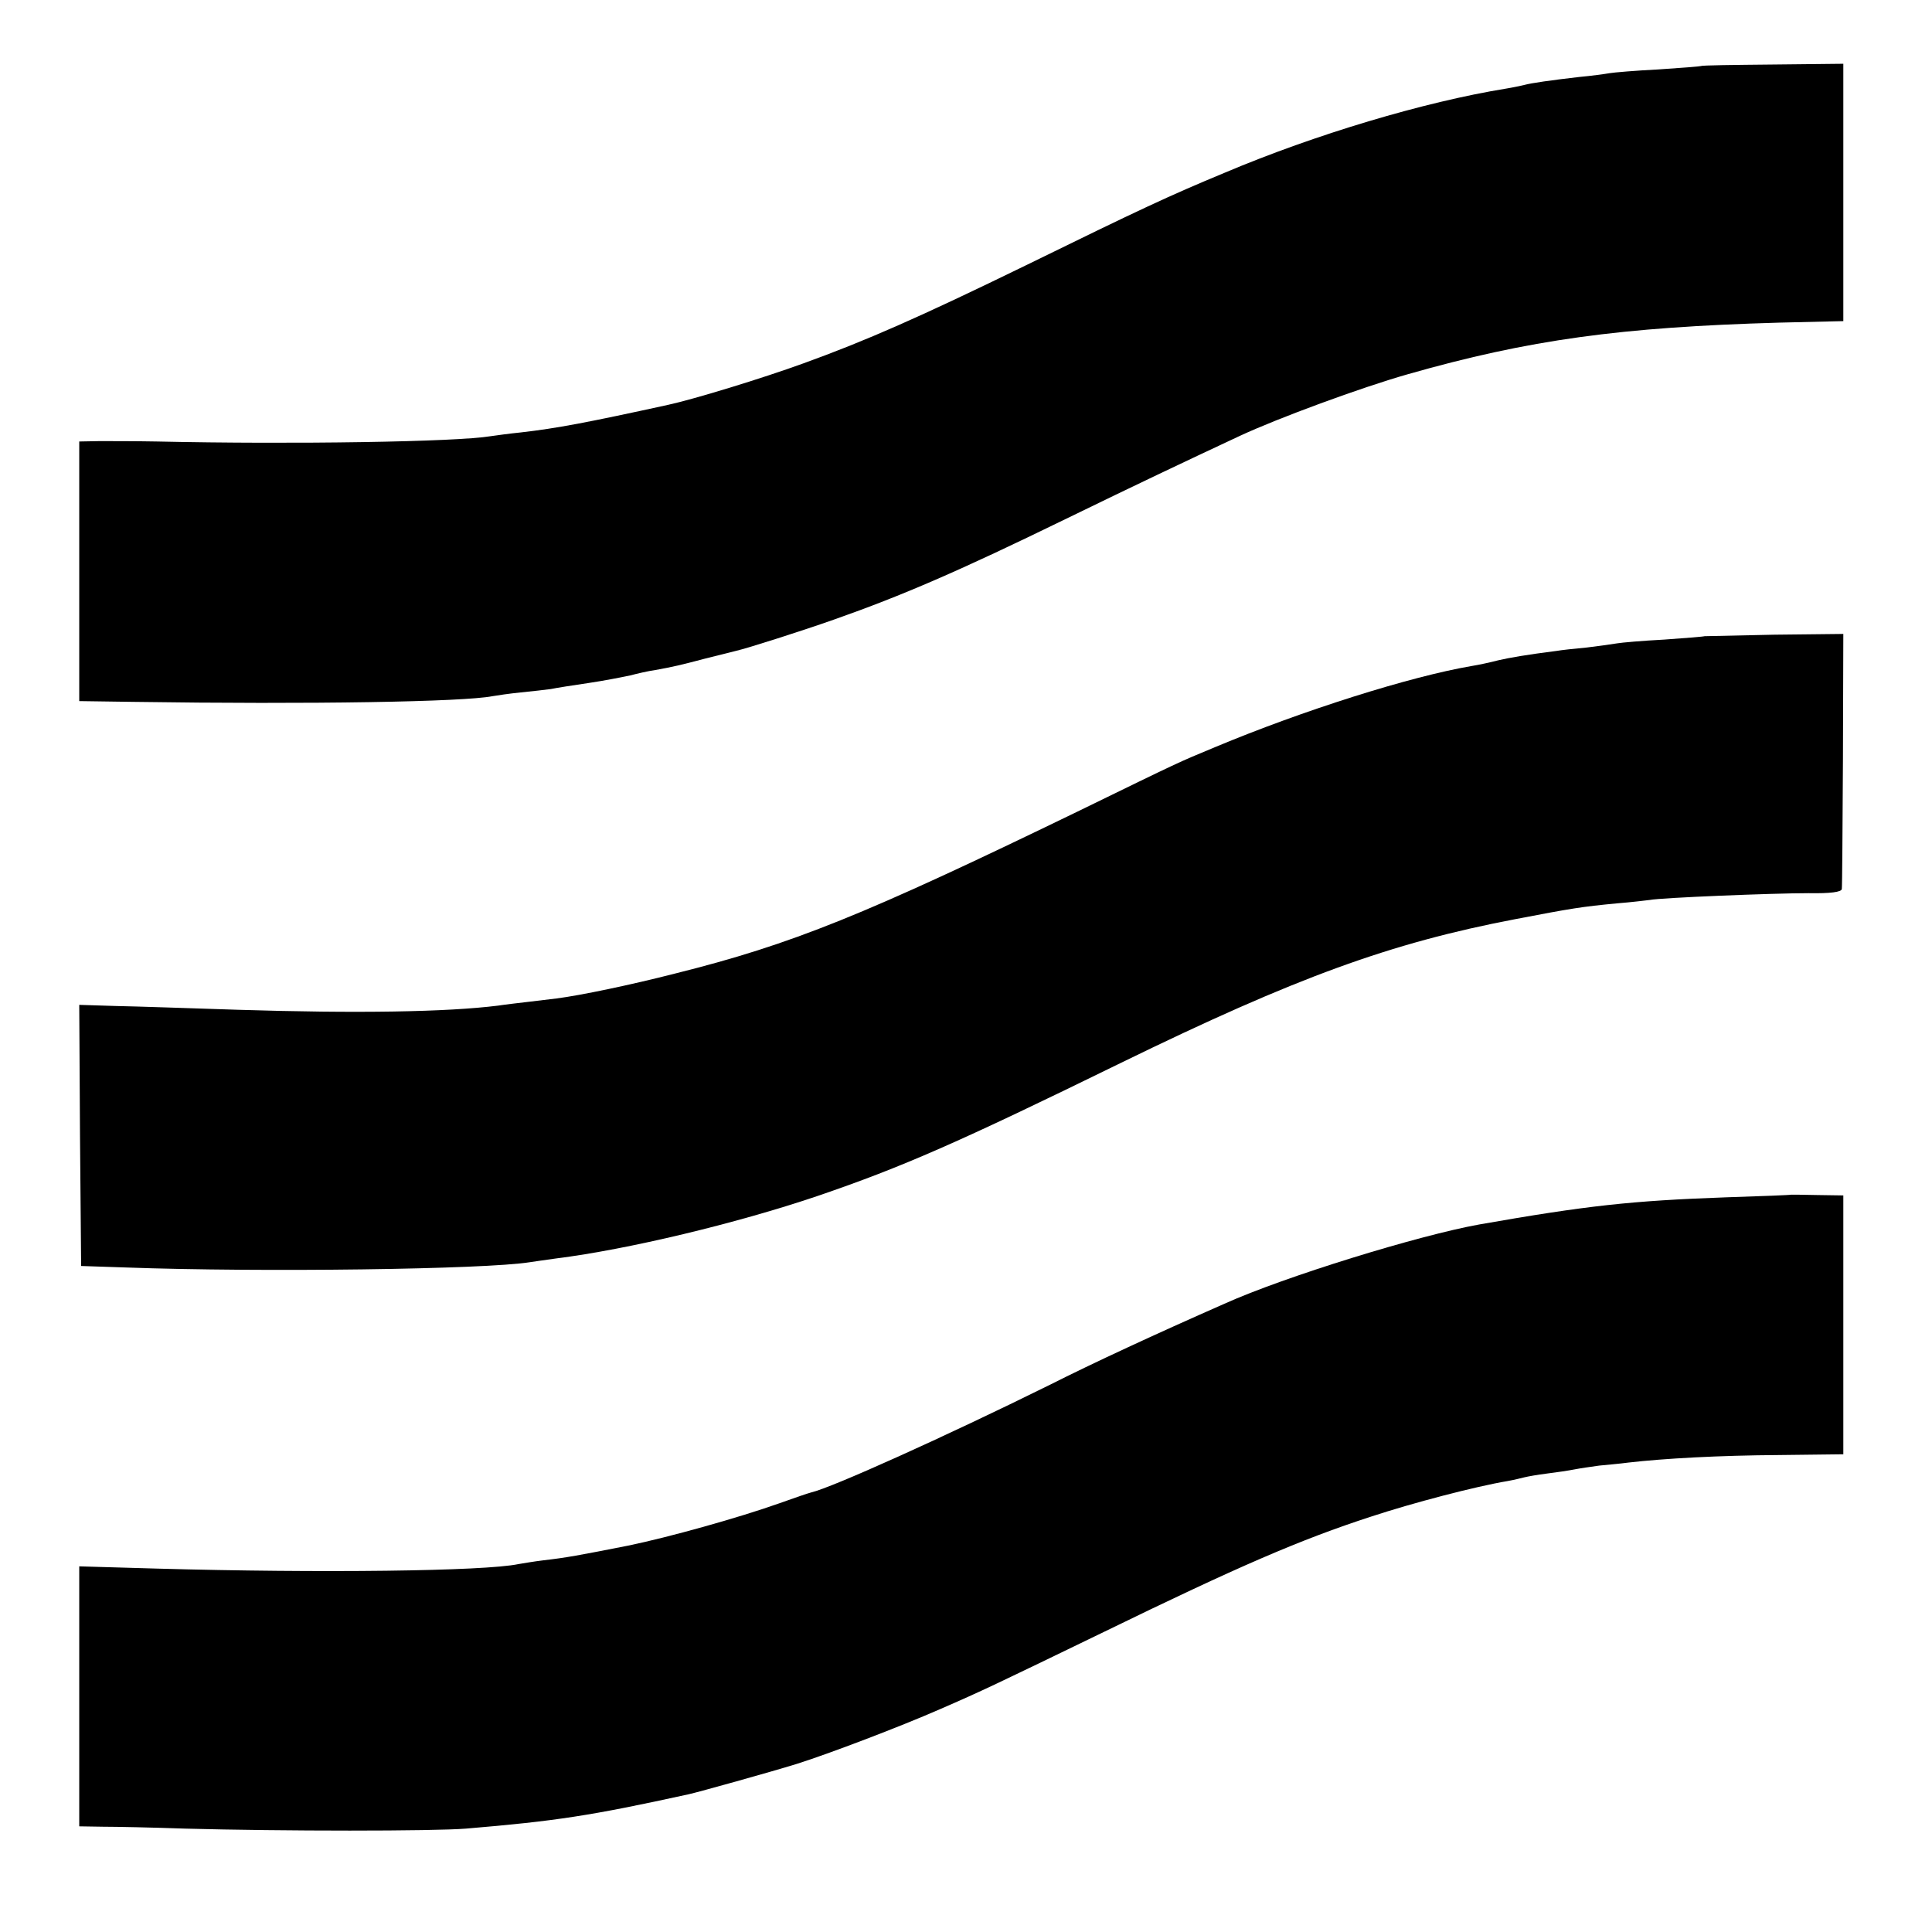
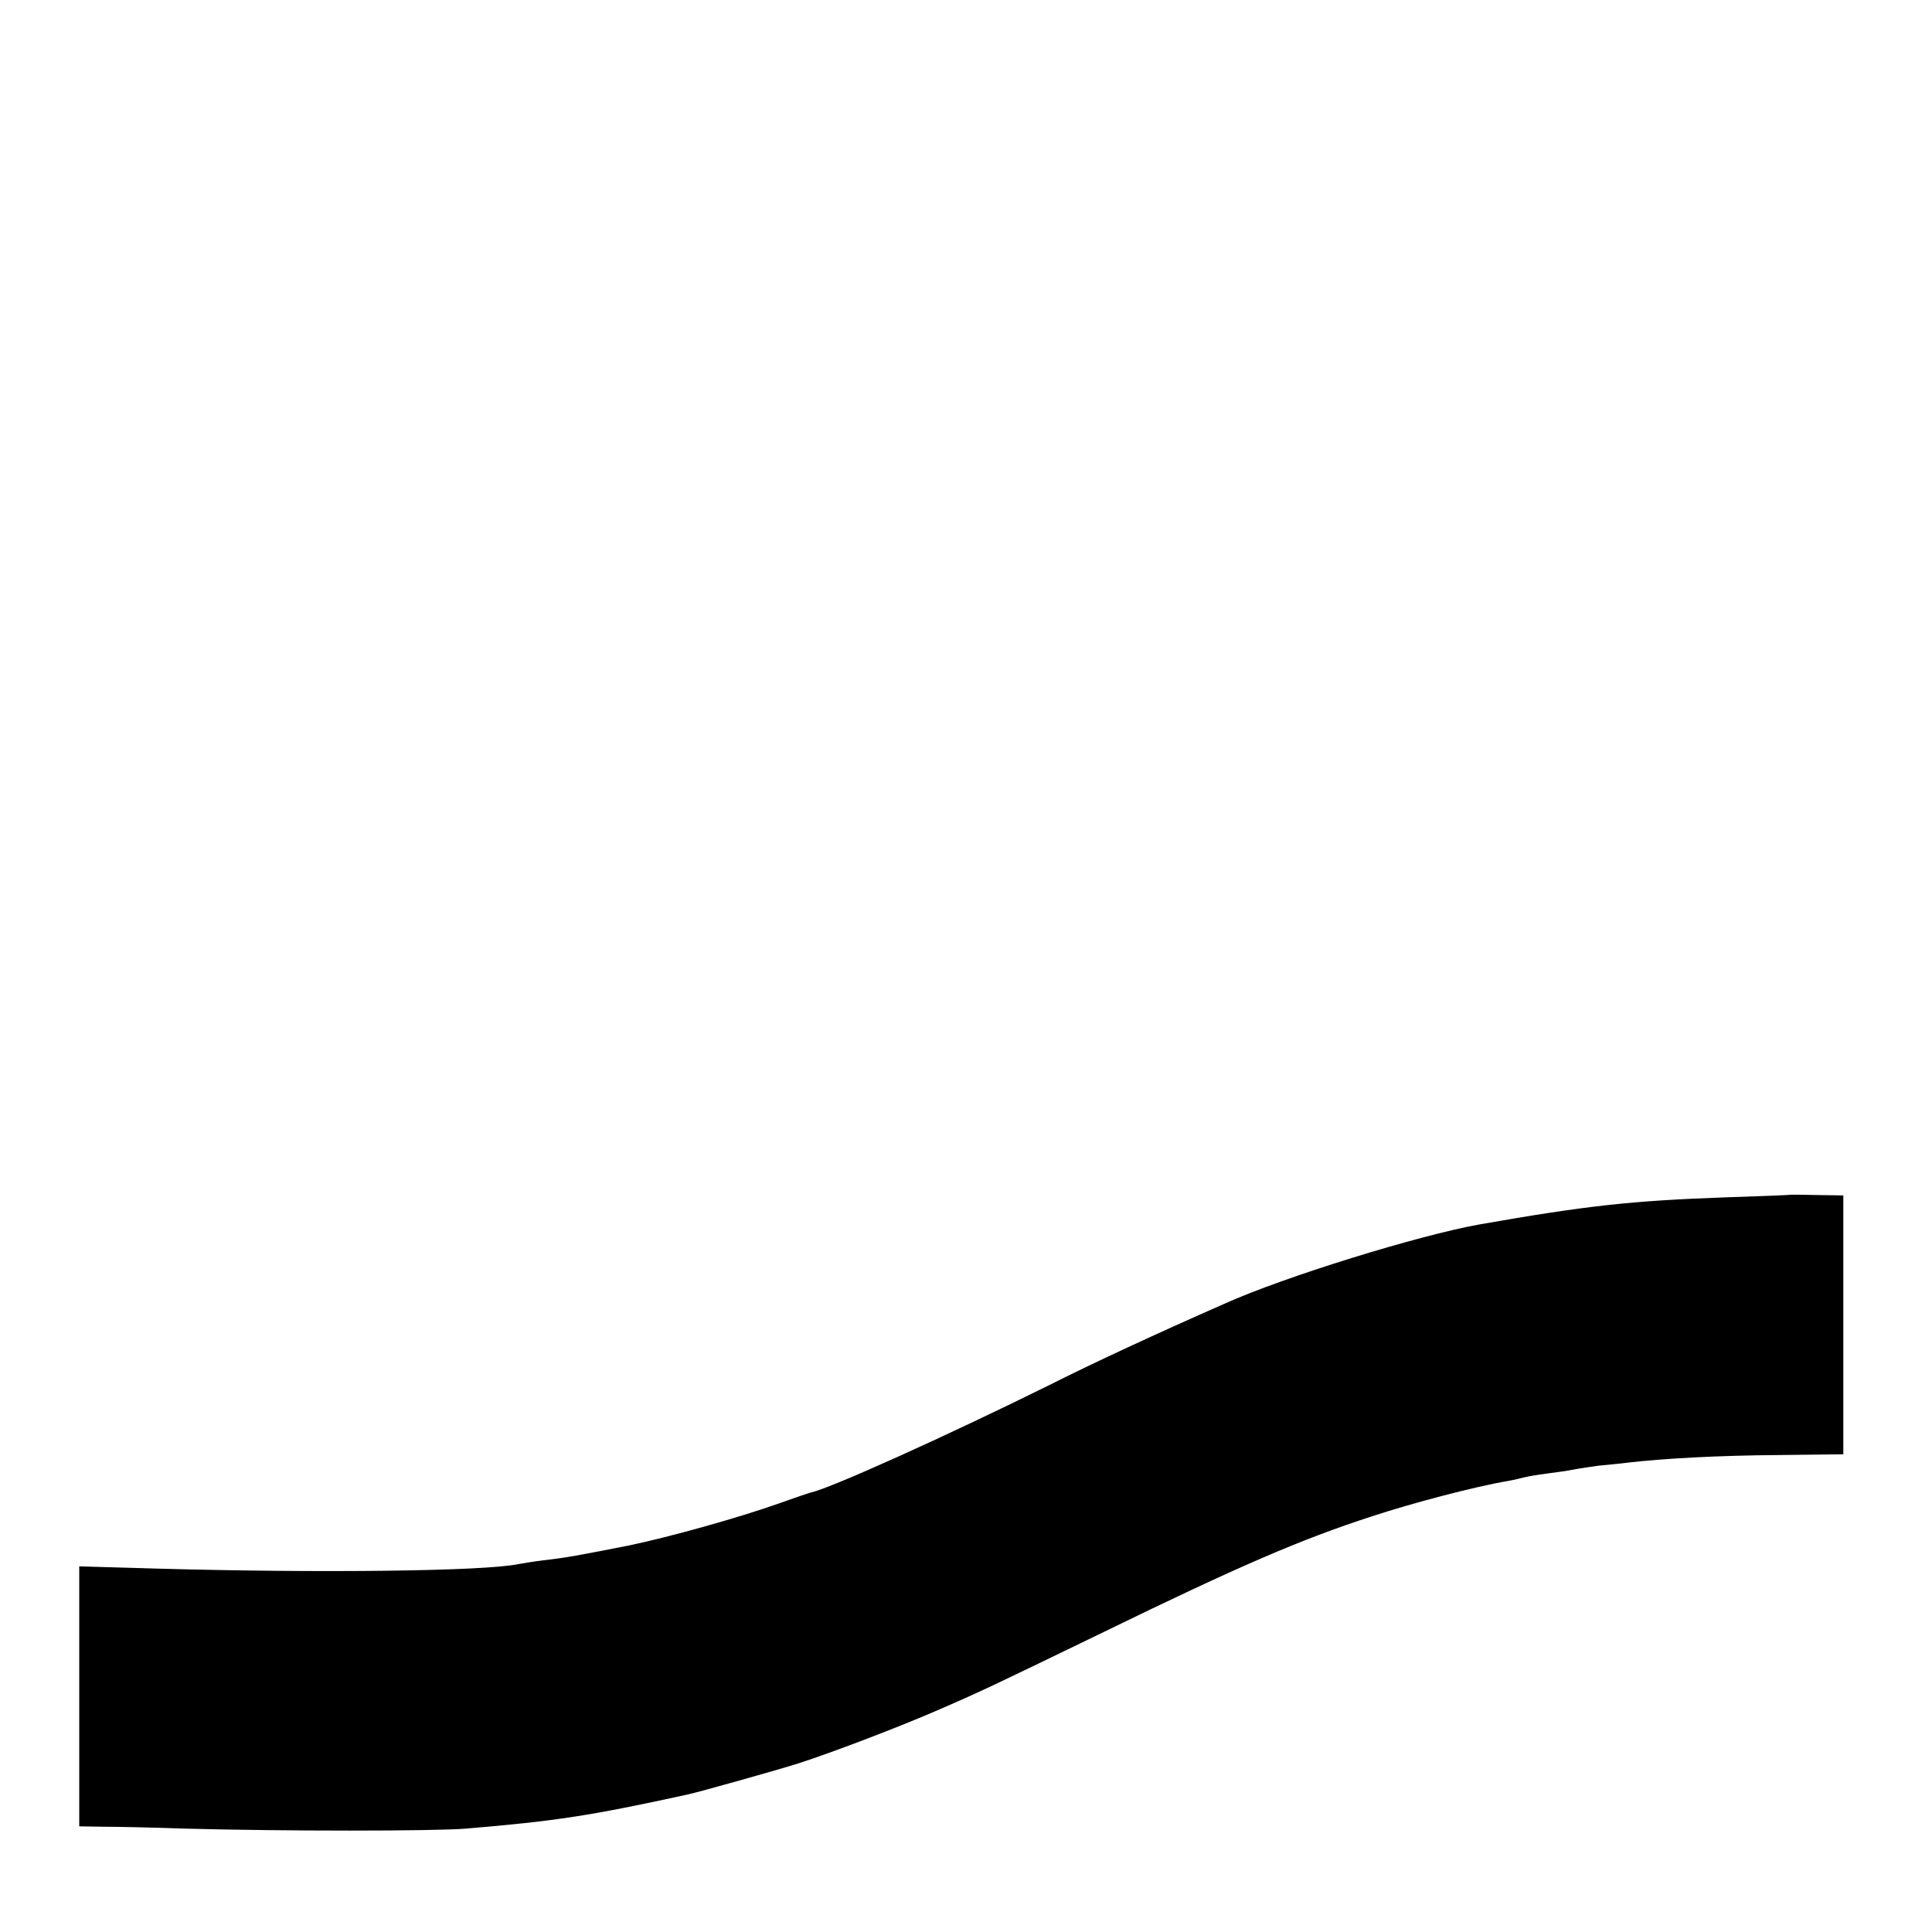
<svg xmlns="http://www.w3.org/2000/svg" version="1.0" width="512pt" height="512pt" viewBox="0 0 512 512" preserveAspectRatio="xMidYMid meet">
  <g transform="translate(0,512) scale(0.1,-0.1)" fill="#000000" stroke="none">
-     <path d="M4508 4945 c-2 -1 -52 -5 -113 -9 -60 -3 -119 -8 -130 -10 -11 -2 -47 -7 -80 -10 -78 -9 -126 -16 -145 -21 -8 -2 -31 -7 -50 -10 -215 -35 -504 -121 -745 -223 -147 -61 -224 -97 -526 -245 -281 -137 -424 -200 -590 -260 -110 -40 -290 -95 -359 -110 -215 -47 -294 -62 -390 -73 -30 -3 -66 -8 -80 -10 -89 -15 -522 -22 -885 -14 -55 1 -124 1 -152 1 l-53 -1 0 -344 0 -344 142 -2 c475 -7 876 0 953 15 11 2 45 7 75 10 30 3 66 7 80 9 14 3 59 10 100 16 41 6 91 16 110 20 19 5 49 12 65 14 49 9 67 13 135 31 36 9 72 18 80 20 31 7 178 54 260 83 182 64 332 129 615 267 191 93 305 147 461 220 101 47 321 128 444 163 322 92 566 125 985 137 l170 4 0 341 0 341 -187 -2 c-103 -1 -188 -2 -190 -4z" />
-     <path d="M4517 3434 c-1 -1 -49 -5 -107 -9 -58 -3 -114 -8 -125 -10 -11 -2 -47 -7 -80 -11 -33 -3 -69 -7 -80 -9 -79 -10 -125 -18 -155 -25 -19 -5 -51 -12 -70 -15 -164 -28 -448 -118 -680 -215 -101 -42 -84 -34 -365 -171 -565 -274 -754 -351 -1066 -429 -117 -30 -251 -58 -314 -66 -16 -2 -50 -6 -75 -9 -25 -3 -61 -7 -80 -10 -136 -17 -373 -21 -690 -11 -124 4 -269 9 -323 10 l-97 3 2 -346 3 -346 120 -4 c360 -13 950 -5 1069 14 11 2 43 6 70 10 191 24 478 93 691 165 226 77 376 143 805 353 465 227 715 318 1045 381 151 29 176 33 270 42 39 3 78 8 87 9 29 6 327 18 421 18 58 -1 87 3 88 11 1 6 2 161 3 344 l1 332 -183 -2 c-101 -2 -184 -4 -185 -4z" />
    <path d="M4747 1954 c-1 -1 -78 -4 -172 -7 -252 -9 -370 -22 -655 -72 -161 -29 -515 -138 -675 -210 -184 -81 -346 -156 -465 -216 -275 -136 -577 -272 -630 -284 -8 -2 -46 -15 -85 -29 -107 -38 -293 -90 -400 -112 -132 -26 -164 -32 -225 -39 -25 -3 -54 -8 -66 -10 -90 -19 -527 -24 -956 -12 l-208 6 0 -344 0 -345 63 -1 c34 0 132 -2 217 -5 257 -7 660 -7 745 0 238 20 330 34 590 91 27 6 217 59 285 80 86 27 275 99 380 145 113 49 148 66 435 205 355 173 521 245 709 306 109 36 277 80 361 94 17 3 37 8 45 10 8 2 35 7 60 10 25 3 58 8 73 11 15 3 44 7 65 10 20 2 55 5 77 8 95 11 242 19 400 20 l170 2 0 343 0 343 -68 1 c-38 1 -69 1 -70 1z" />
  </g>
</svg>